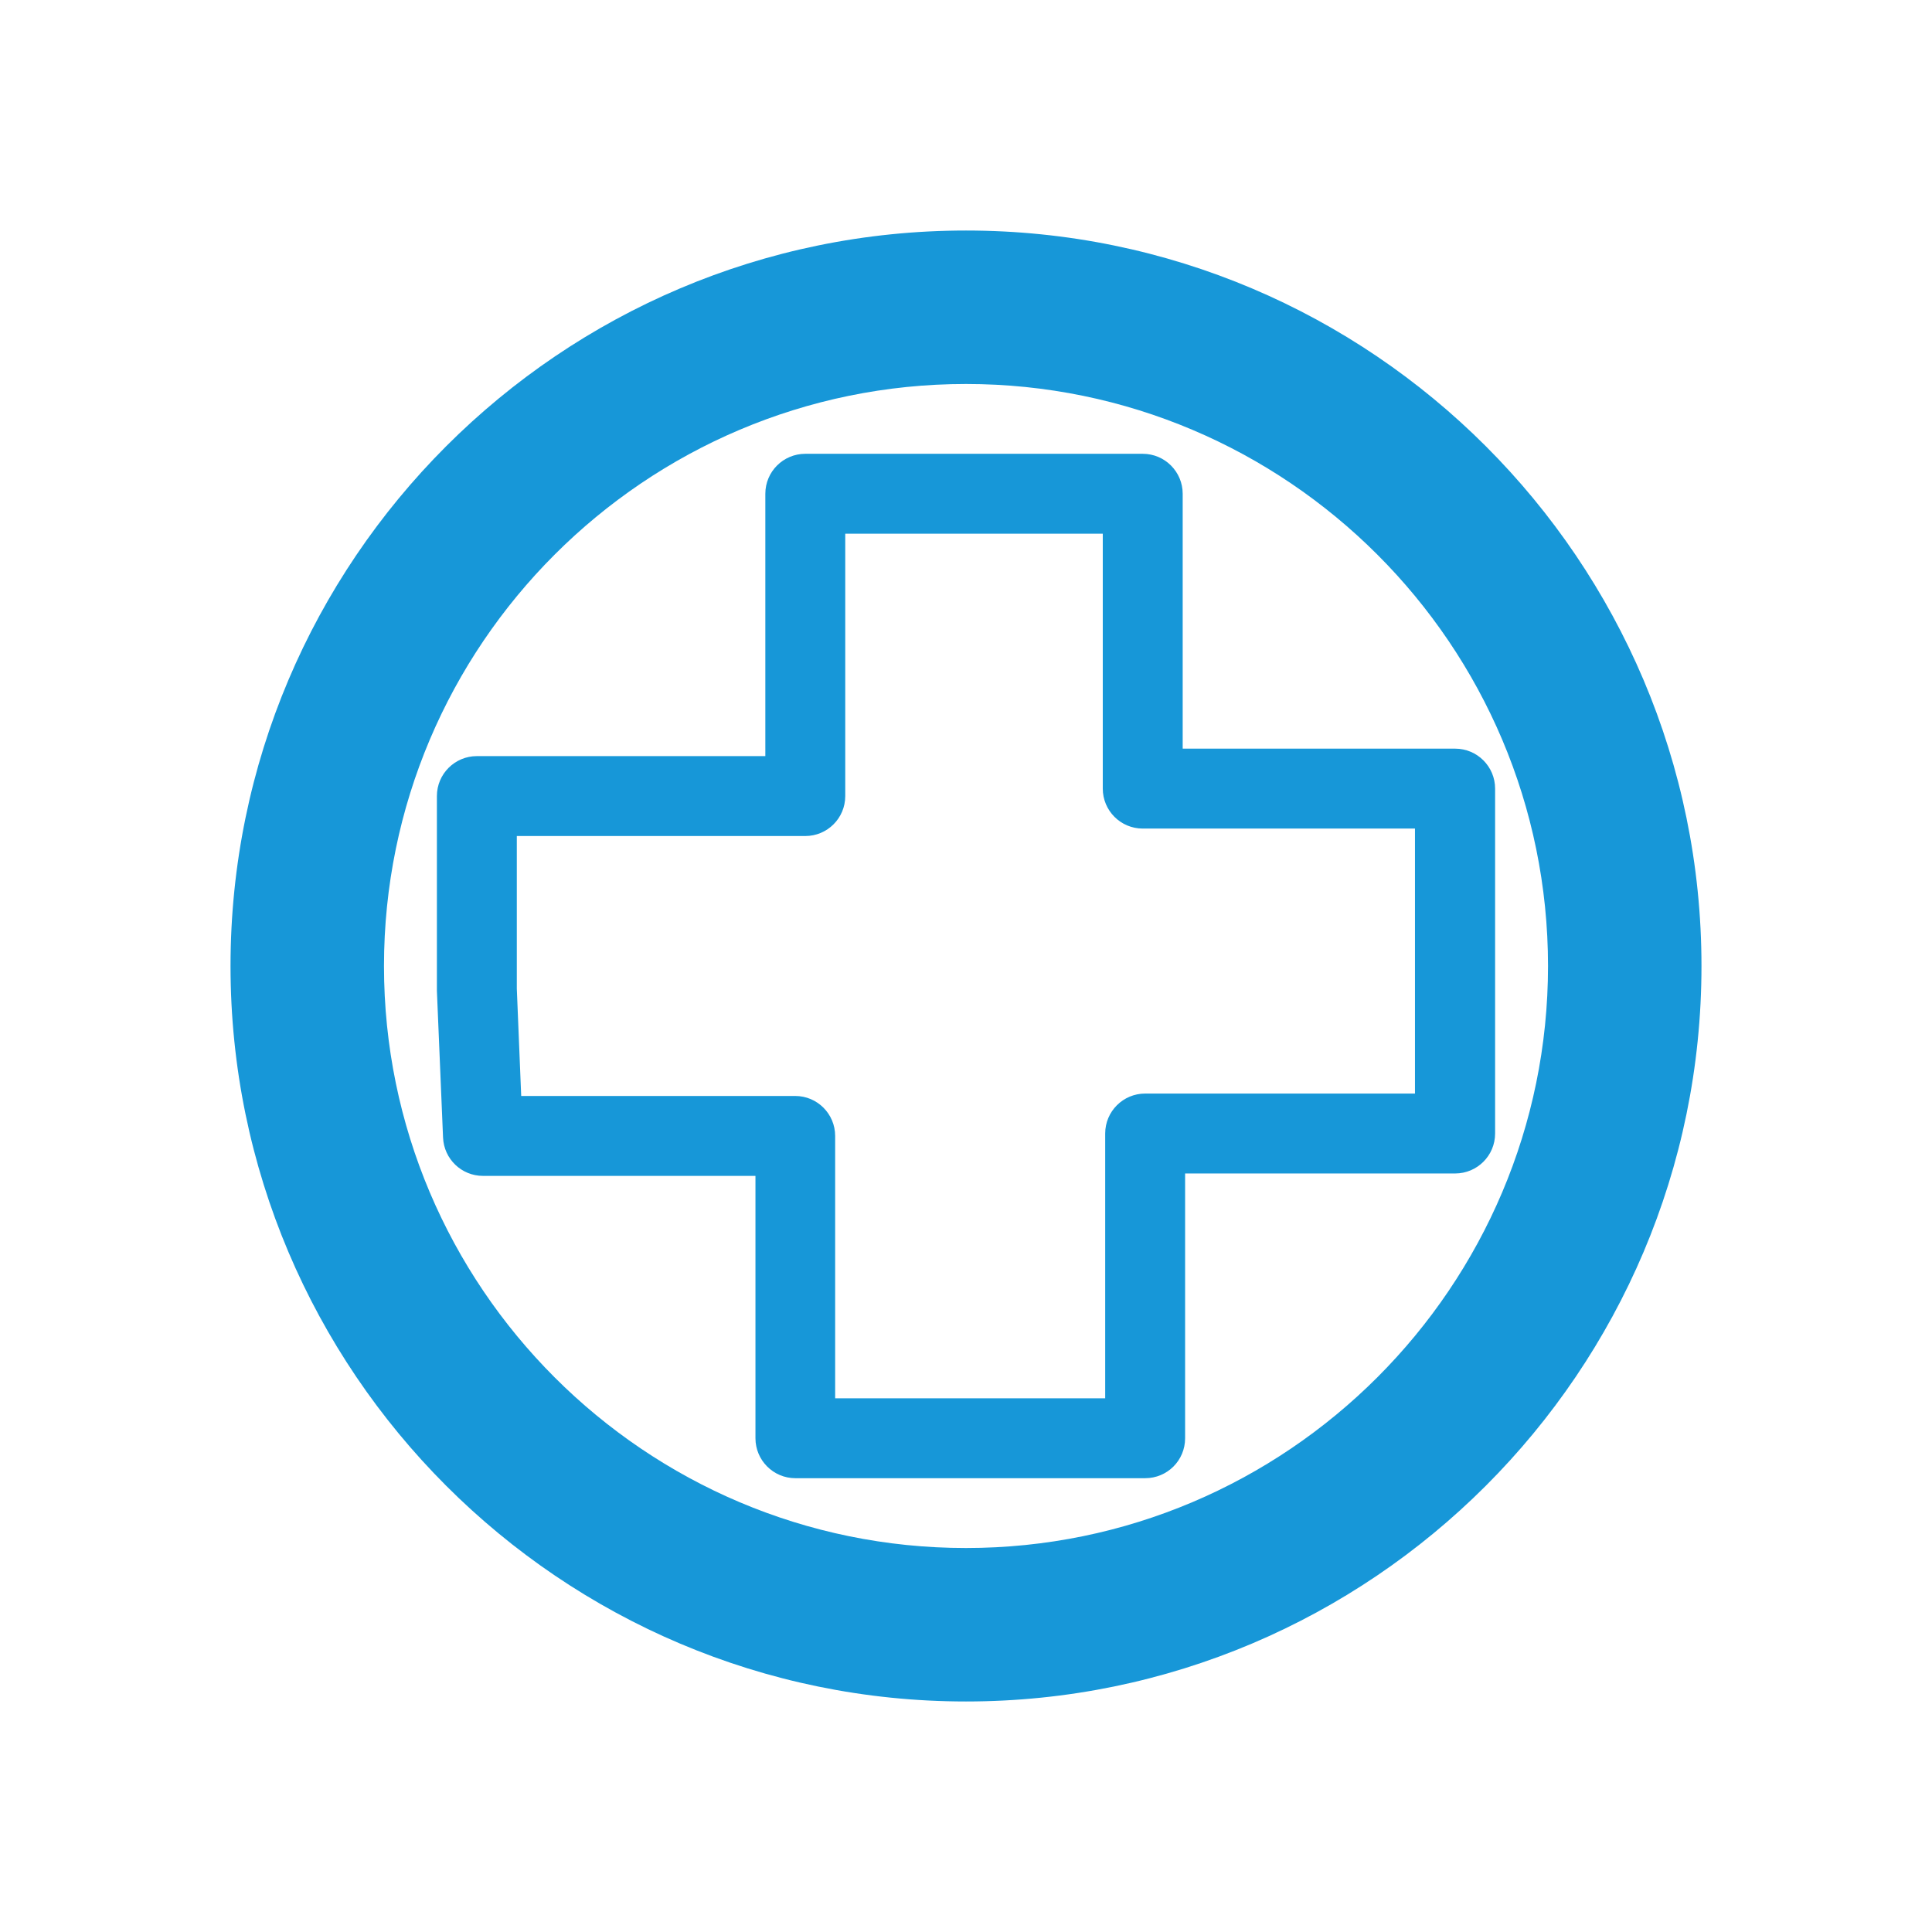
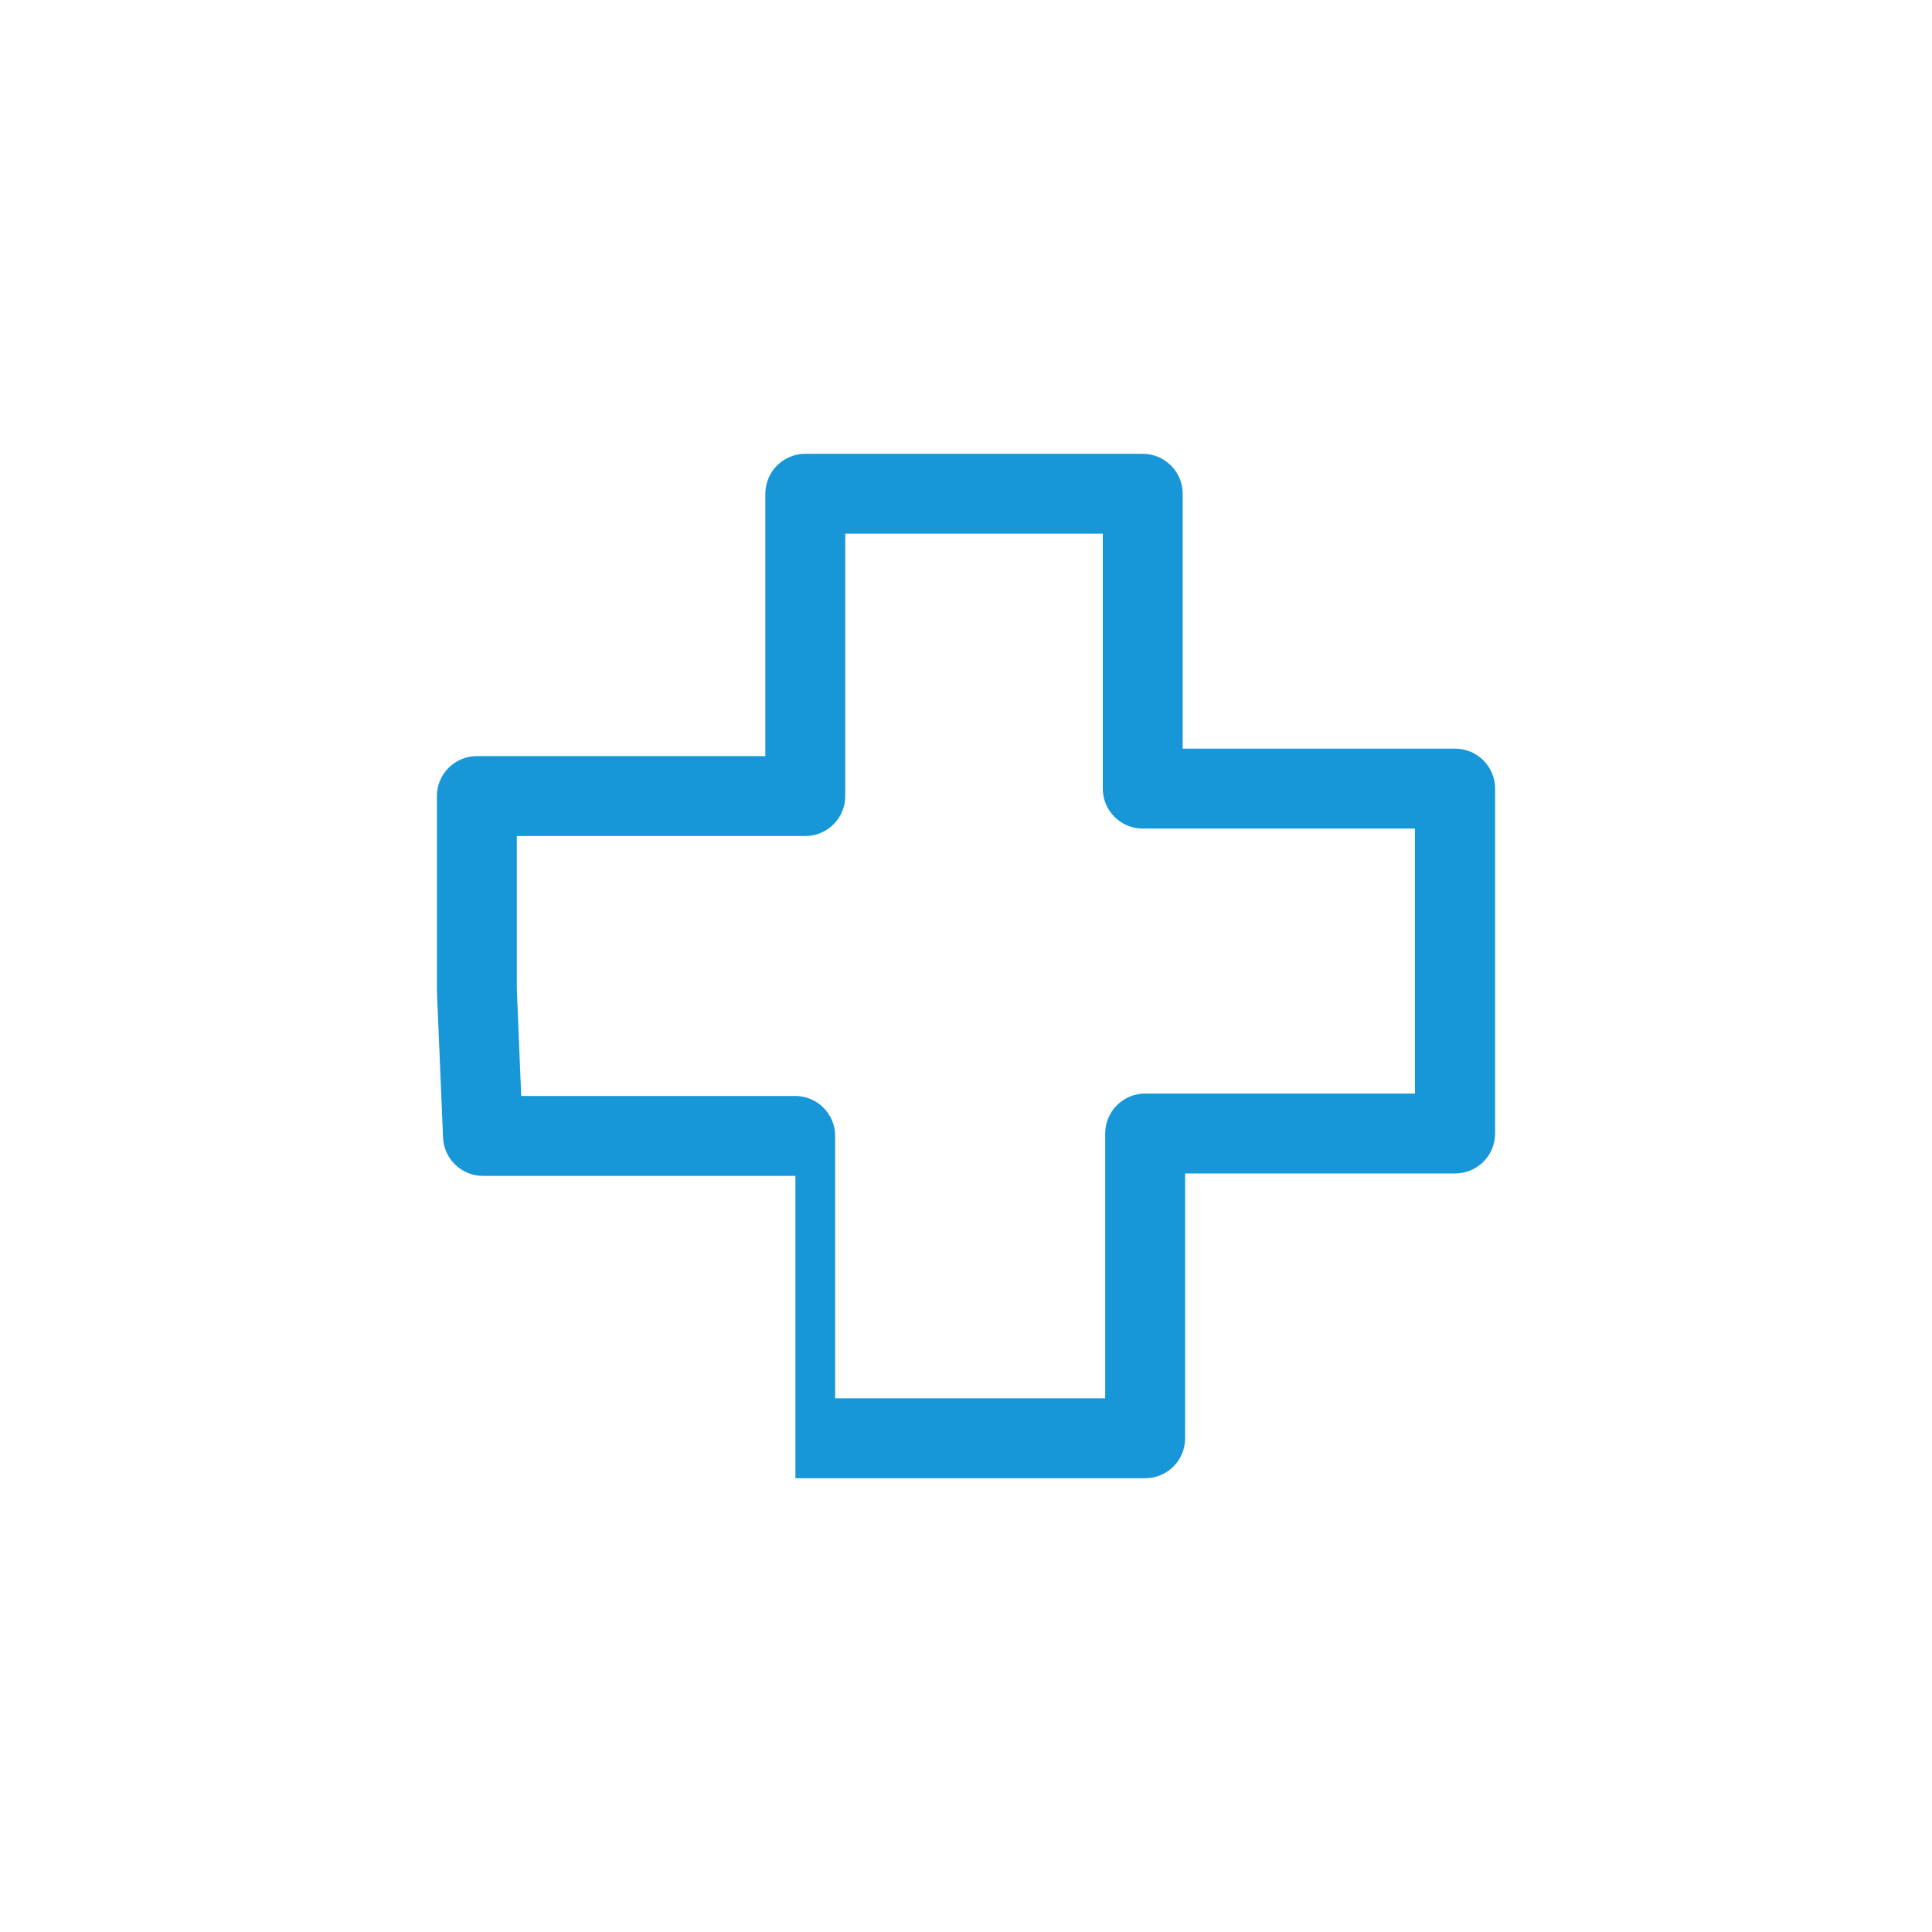
<svg xmlns="http://www.w3.org/2000/svg" version="1.1" id="Ebene_1" x="0px" y="0px" viewBox="0 0 88 88" enable-background="new 0 0 88 88" xml:space="preserve">
  <g>
    <g>
-       <path fill="#1797D8" d="M52.16,67.33H36.23c-1.01,0-1.82-0.82-1.82-1.82V53.56H22c-0.98,0-1.78-0.77-1.82-1.75l-0.28-6.68    c0-0.02,0-0.05,0-0.07v-8.8c0-1.01,0.82-1.82,1.82-1.82h13.14V22.49c0-1.01,0.82-1.82,1.82-1.82h15.37c1.01,0,1.82,0.82,1.82,1.82    V34.1h12.41c1.01,0,1.82,0.82,1.82,1.82v15.71c0,1.01-0.82,1.82-1.82,1.82H53.98v12.06C53.98,66.52,53.17,67.33,52.16,67.33z     M38.05,63.69h12.29V51.63c0-1.01,0.82-1.82,1.82-1.82h12.29V37.74H52.05c-1.01,0-1.82-0.82-1.82-1.82V24.31H38.5v11.95    c0,1.01-0.82,1.82-1.82,1.82H23.54v6.95l0.2,4.89h12.48c1.01,0,1.82,0.82,1.82,1.82V63.69z" />
+       <path fill="#1797D8" d="M52.16,67.33H36.23V53.56H22c-0.98,0-1.78-0.77-1.82-1.75l-0.28-6.68    c0-0.02,0-0.05,0-0.07v-8.8c0-1.01,0.82-1.82,1.82-1.82h13.14V22.49c0-1.01,0.82-1.82,1.82-1.82h15.37c1.01,0,1.82,0.82,1.82,1.82    V34.1h12.41c1.01,0,1.82,0.82,1.82,1.82v15.71c0,1.01-0.82,1.82-1.82,1.82H53.98v12.06C53.98,66.52,53.17,67.33,52.16,67.33z     M38.05,63.69h12.29V51.63c0-1.01,0.82-1.82,1.82-1.82h12.29V37.74H52.05c-1.01,0-1.82-0.82-1.82-1.82V24.31H38.5v11.95    c0,1.01-0.82,1.82-1.82,1.82H23.54v6.95l0.2,4.89h12.48c1.01,0,1.82,0.82,1.82,1.82V63.69z" />
    </g>
    <g>
-       <path fill="#1797D8" d="M44,77.5c-18.47,0-33.5-15.03-33.5-33.5c0-18.47,15.03-33.5,33.5-33.5S77.5,25.53,77.5,44    C77.5,62.47,62.47,77.5,44,77.5z M44,17.49c-14.62,0-26.51,11.89-26.51,26.51c0,14.62,11.89,26.51,26.51,26.51    S70.51,58.61,70.51,44C70.51,29.38,58.62,17.49,44,17.49z" />
-     </g>
+       </g>
  </g>
</svg>